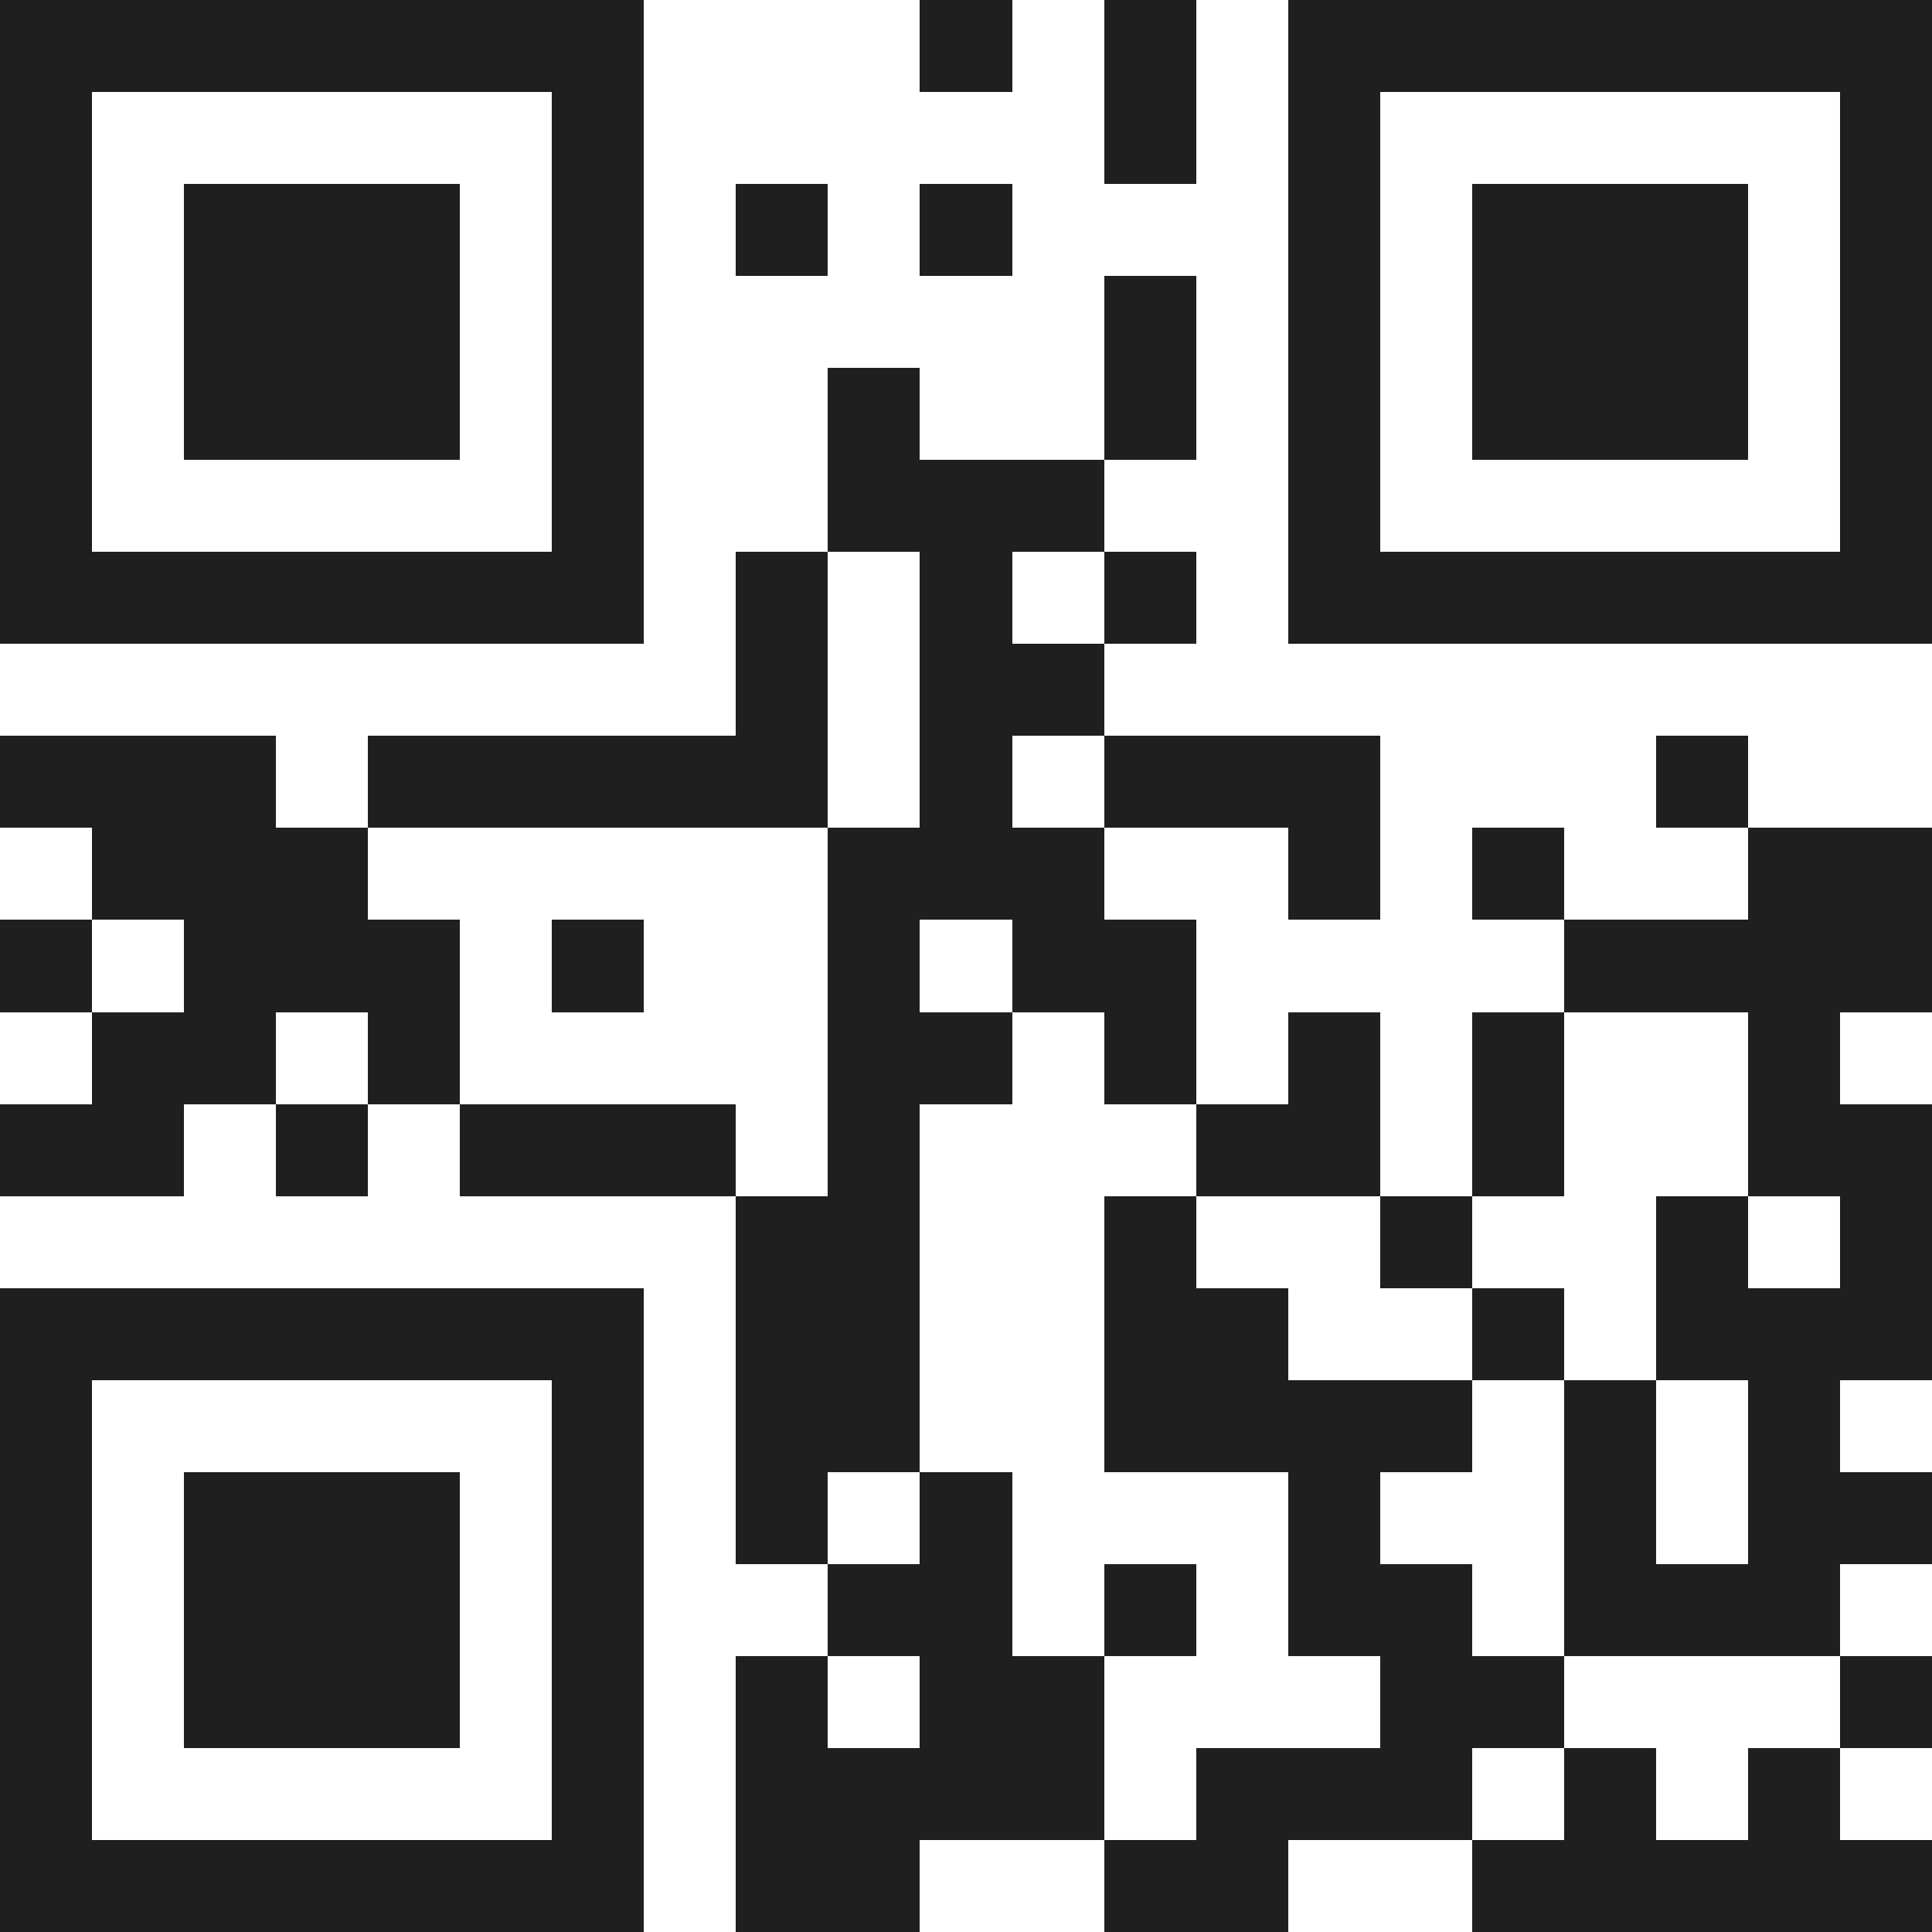
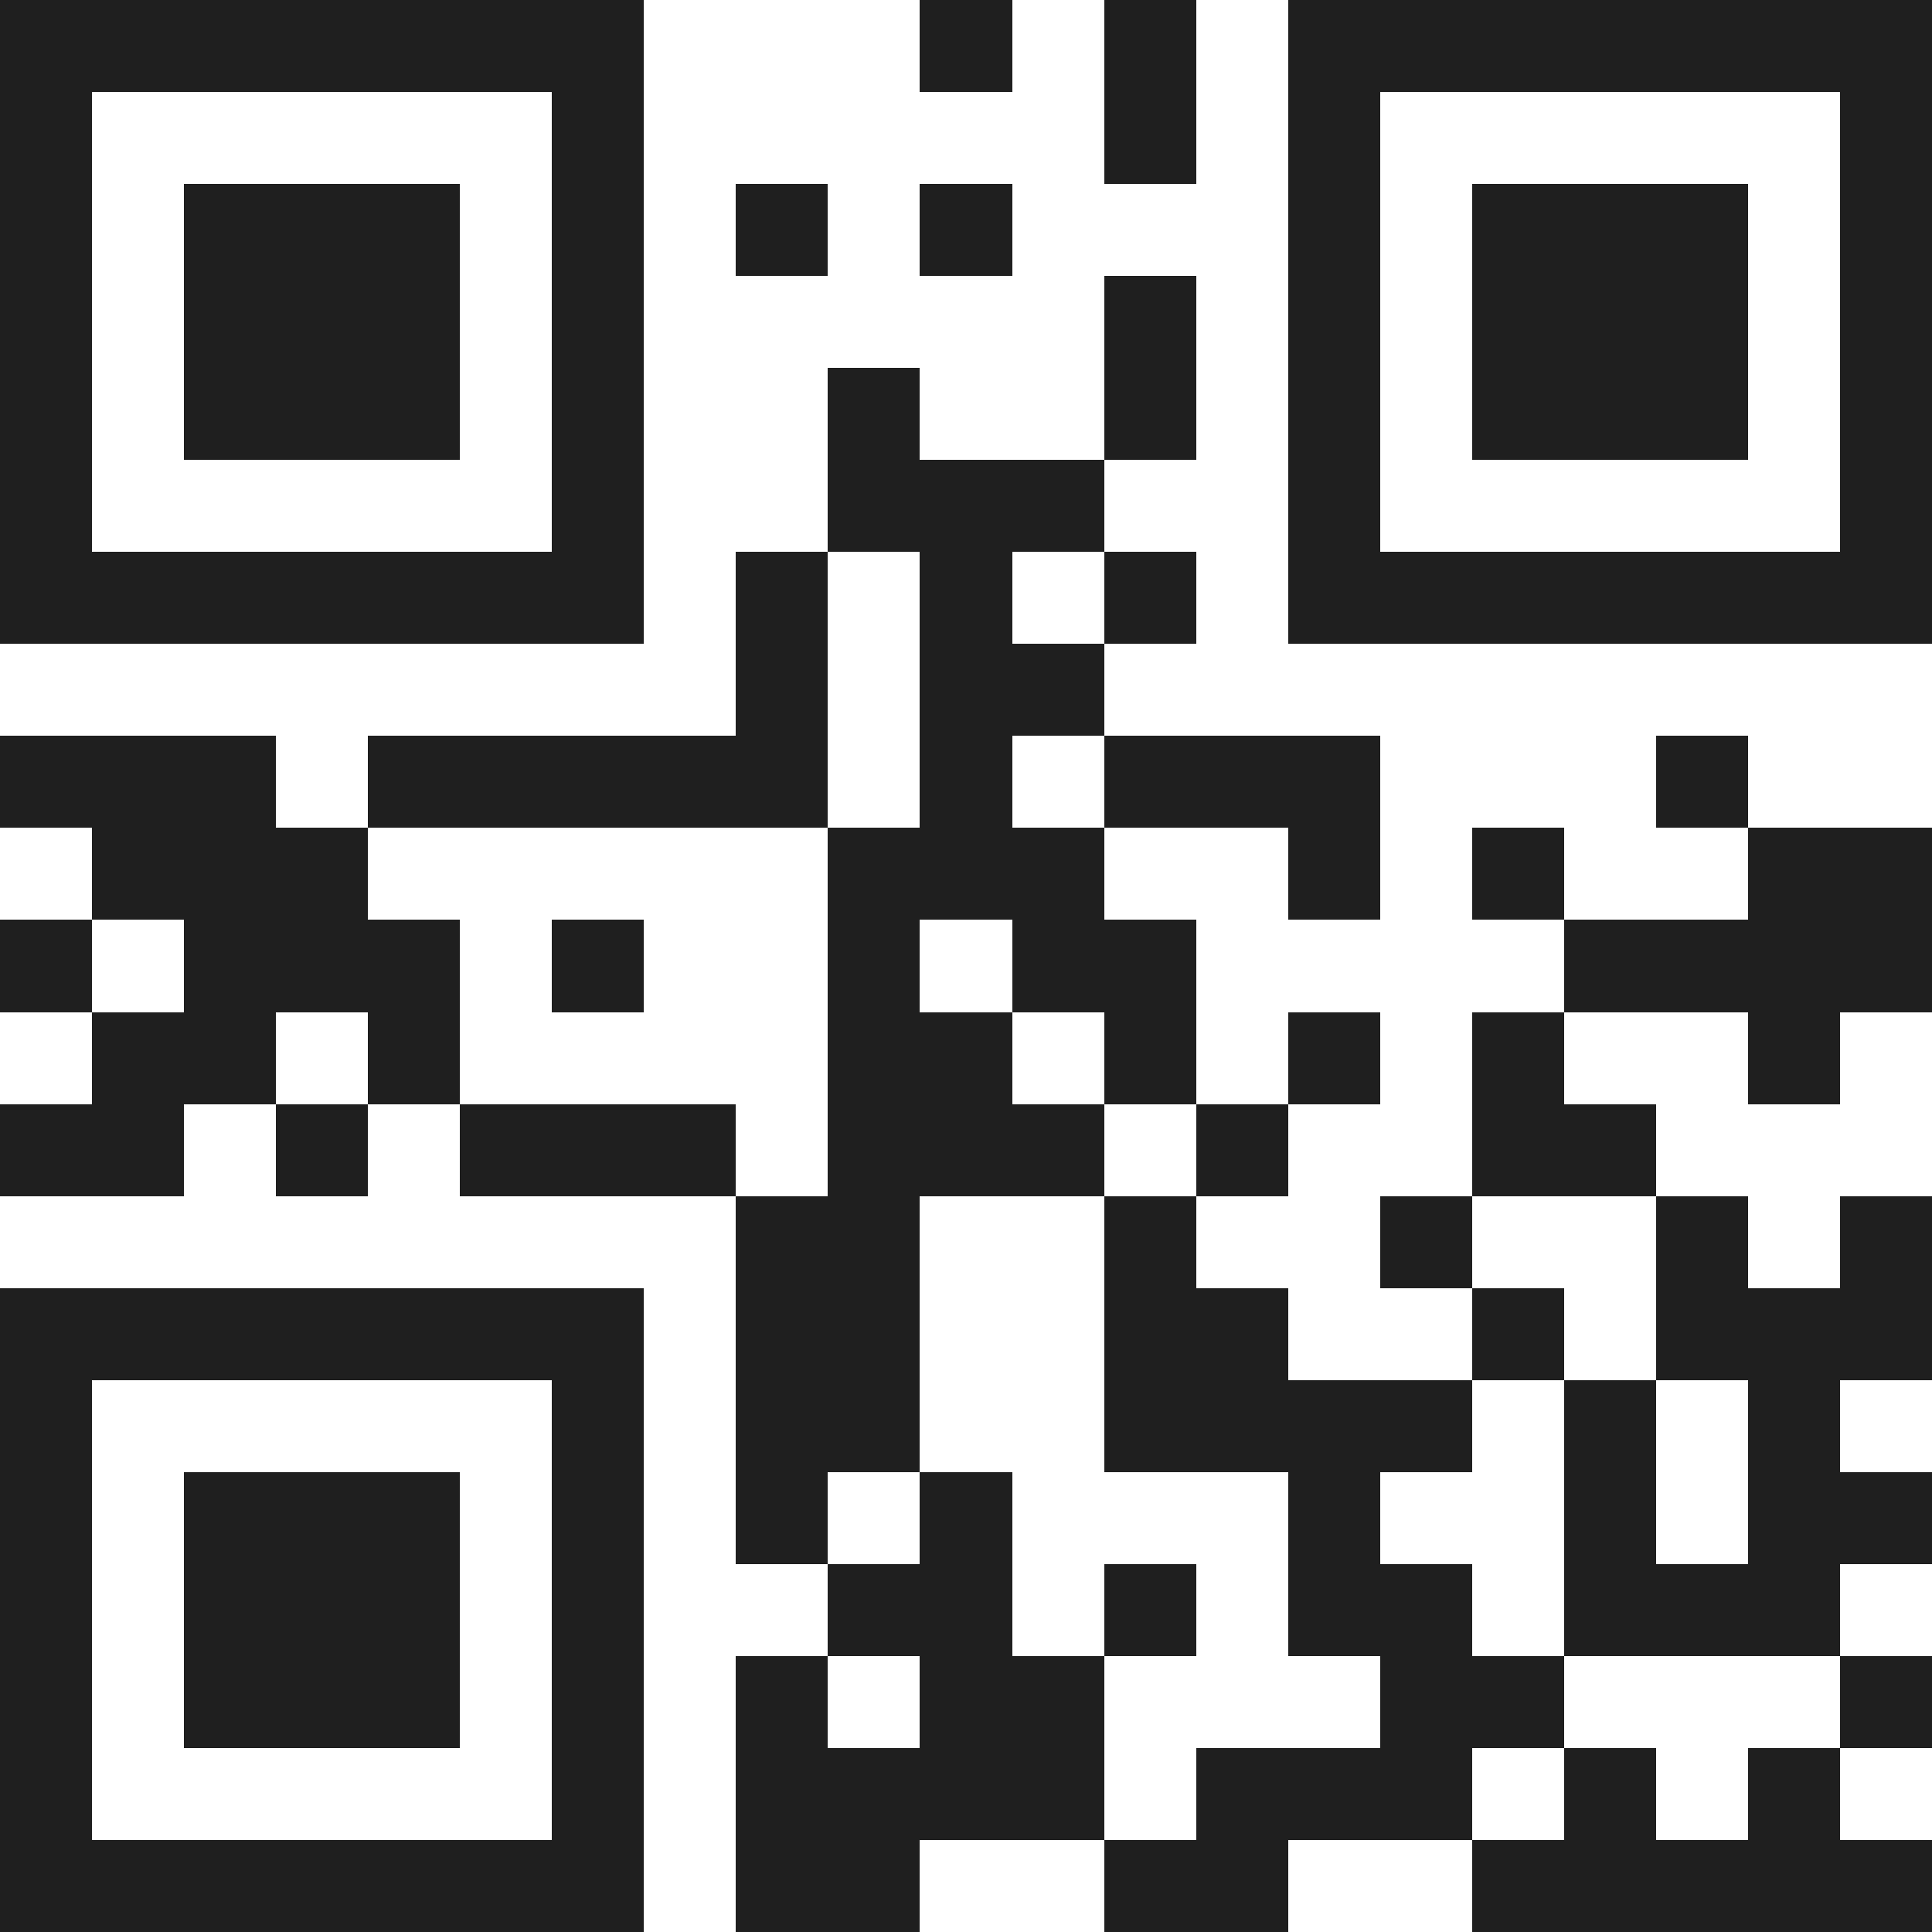
<svg xmlns="http://www.w3.org/2000/svg" viewBox="0 0 21 21" shape-rendering="crispEdges">
-   <path fill="#ffffff" d="M0 0h21v21H0z" />
-   <path stroke="#1f1f1f" d="M0 0.5h7m3 0h1m1 0h1m1 0h7M0 1.5h1m5 0h1m5 0h1m1 0h1m5 0h1M0 2.5h1m1 0h3m1 0h1m1 0h1m1 0h1m3 0h1m1 0h3m1 0h1M0 3.5h1m1 0h3m1 0h1m5 0h1m1 0h1m1 0h3m1 0h1M0 4.5h1m1 0h3m1 0h1m2 0h1m2 0h1m1 0h1m1 0h3m1 0h1M0 5.5h1m5 0h1m2 0h3m2 0h1m5 0h1M0 6.5h7m1 0h1m1 0h1m1 0h1m1 0h7M8 7.5h1m1 0h2M0 8.5h3m1 0h5m1 0h1m1 0h3m3 0h1M1 9.5h3m5 0h3m2 0h1m1 0h1m2 0h2M0 10.5h1m1 0h3m1 0h1m2 0h1m1 0h2m4 0h4M1 11.5h2m1 0h1m4 0h2m1 0h1m1 0h1m1 0h1m2 0h1M0 12.5h2m1 0h1m1 0h3m1 0h1m3 0h2m1 0h1m2 0h2M8 13.5h2m2 0h1m2 0h1m2 0h1m1 0h1M0 14.5h7m1 0h2m2 0h2m2 0h1m1 0h3M0 15.5h1m5 0h1m1 0h2m2 0h4m1 0h1m1 0h1M0 16.5h1m1 0h3m1 0h1m1 0h1m1 0h1m3 0h1m2 0h1m1 0h2M0 17.5h1m1 0h3m1 0h1m2 0h2m1 0h1m1 0h2m1 0h3M0 18.5h1m1 0h3m1 0h1m1 0h1m1 0h2m3 0h2m3 0h1M0 19.5h1m5 0h1m1 0h4m1 0h3m1 0h1m1 0h1M0 20.5h7m1 0h2m2 0h2m2 0h5" />
+   <path stroke="#1f1f1f" d="M0 0.5h7m3 0h1m1 0h1m1 0h7M0 1.5h1m5 0h1m5 0h1m1 0h1m5 0h1M0 2.5h1m1 0h3m1 0h1m1 0h1m1 0h1m3 0h1m1 0h3m1 0h1M0 3.5h1m1 0h3m1 0h1m5 0h1m1 0h1m1 0h3m1 0h1M0 4.5h1m1 0h3m1 0h1m2 0h1m2 0h1m1 0h1m1 0h3m1 0h1M0 5.5h1m5 0h1m2 0h3m2 0h1m5 0h1M0 6.5h7m1 0h1m1 0h1m1 0h1m1 0h7M8 7.5h1m1 0h2M0 8.5h3m1 0h5m1 0h1m1 0h3m3 0h1M1 9.5h3m5 0h3m2 0h1m1 0h1m2 0h2M0 10.5h1m1 0h3m1 0h1m2 0h1m1 0h2m4 0h4M1 11.5h2m1 0h1m4 0h2m1 0h1m1 0h1m1 0h1m2 0h1M0 12.5h2m1 0h1m1 0h3m1 0h1h2m1 0h1m2 0h2M8 13.5h2m2 0h1m2 0h1m2 0h1m1 0h1M0 14.5h7m1 0h2m2 0h2m2 0h1m1 0h3M0 15.5h1m5 0h1m1 0h2m2 0h4m1 0h1m1 0h1M0 16.5h1m1 0h3m1 0h1m1 0h1m1 0h1m3 0h1m2 0h1m1 0h2M0 17.5h1m1 0h3m1 0h1m2 0h2m1 0h1m1 0h2m1 0h3M0 18.5h1m1 0h3m1 0h1m1 0h1m1 0h2m3 0h2m3 0h1M0 19.5h1m5 0h1m1 0h4m1 0h3m1 0h1m1 0h1M0 20.5h7m1 0h2m2 0h2m2 0h5" />
</svg>